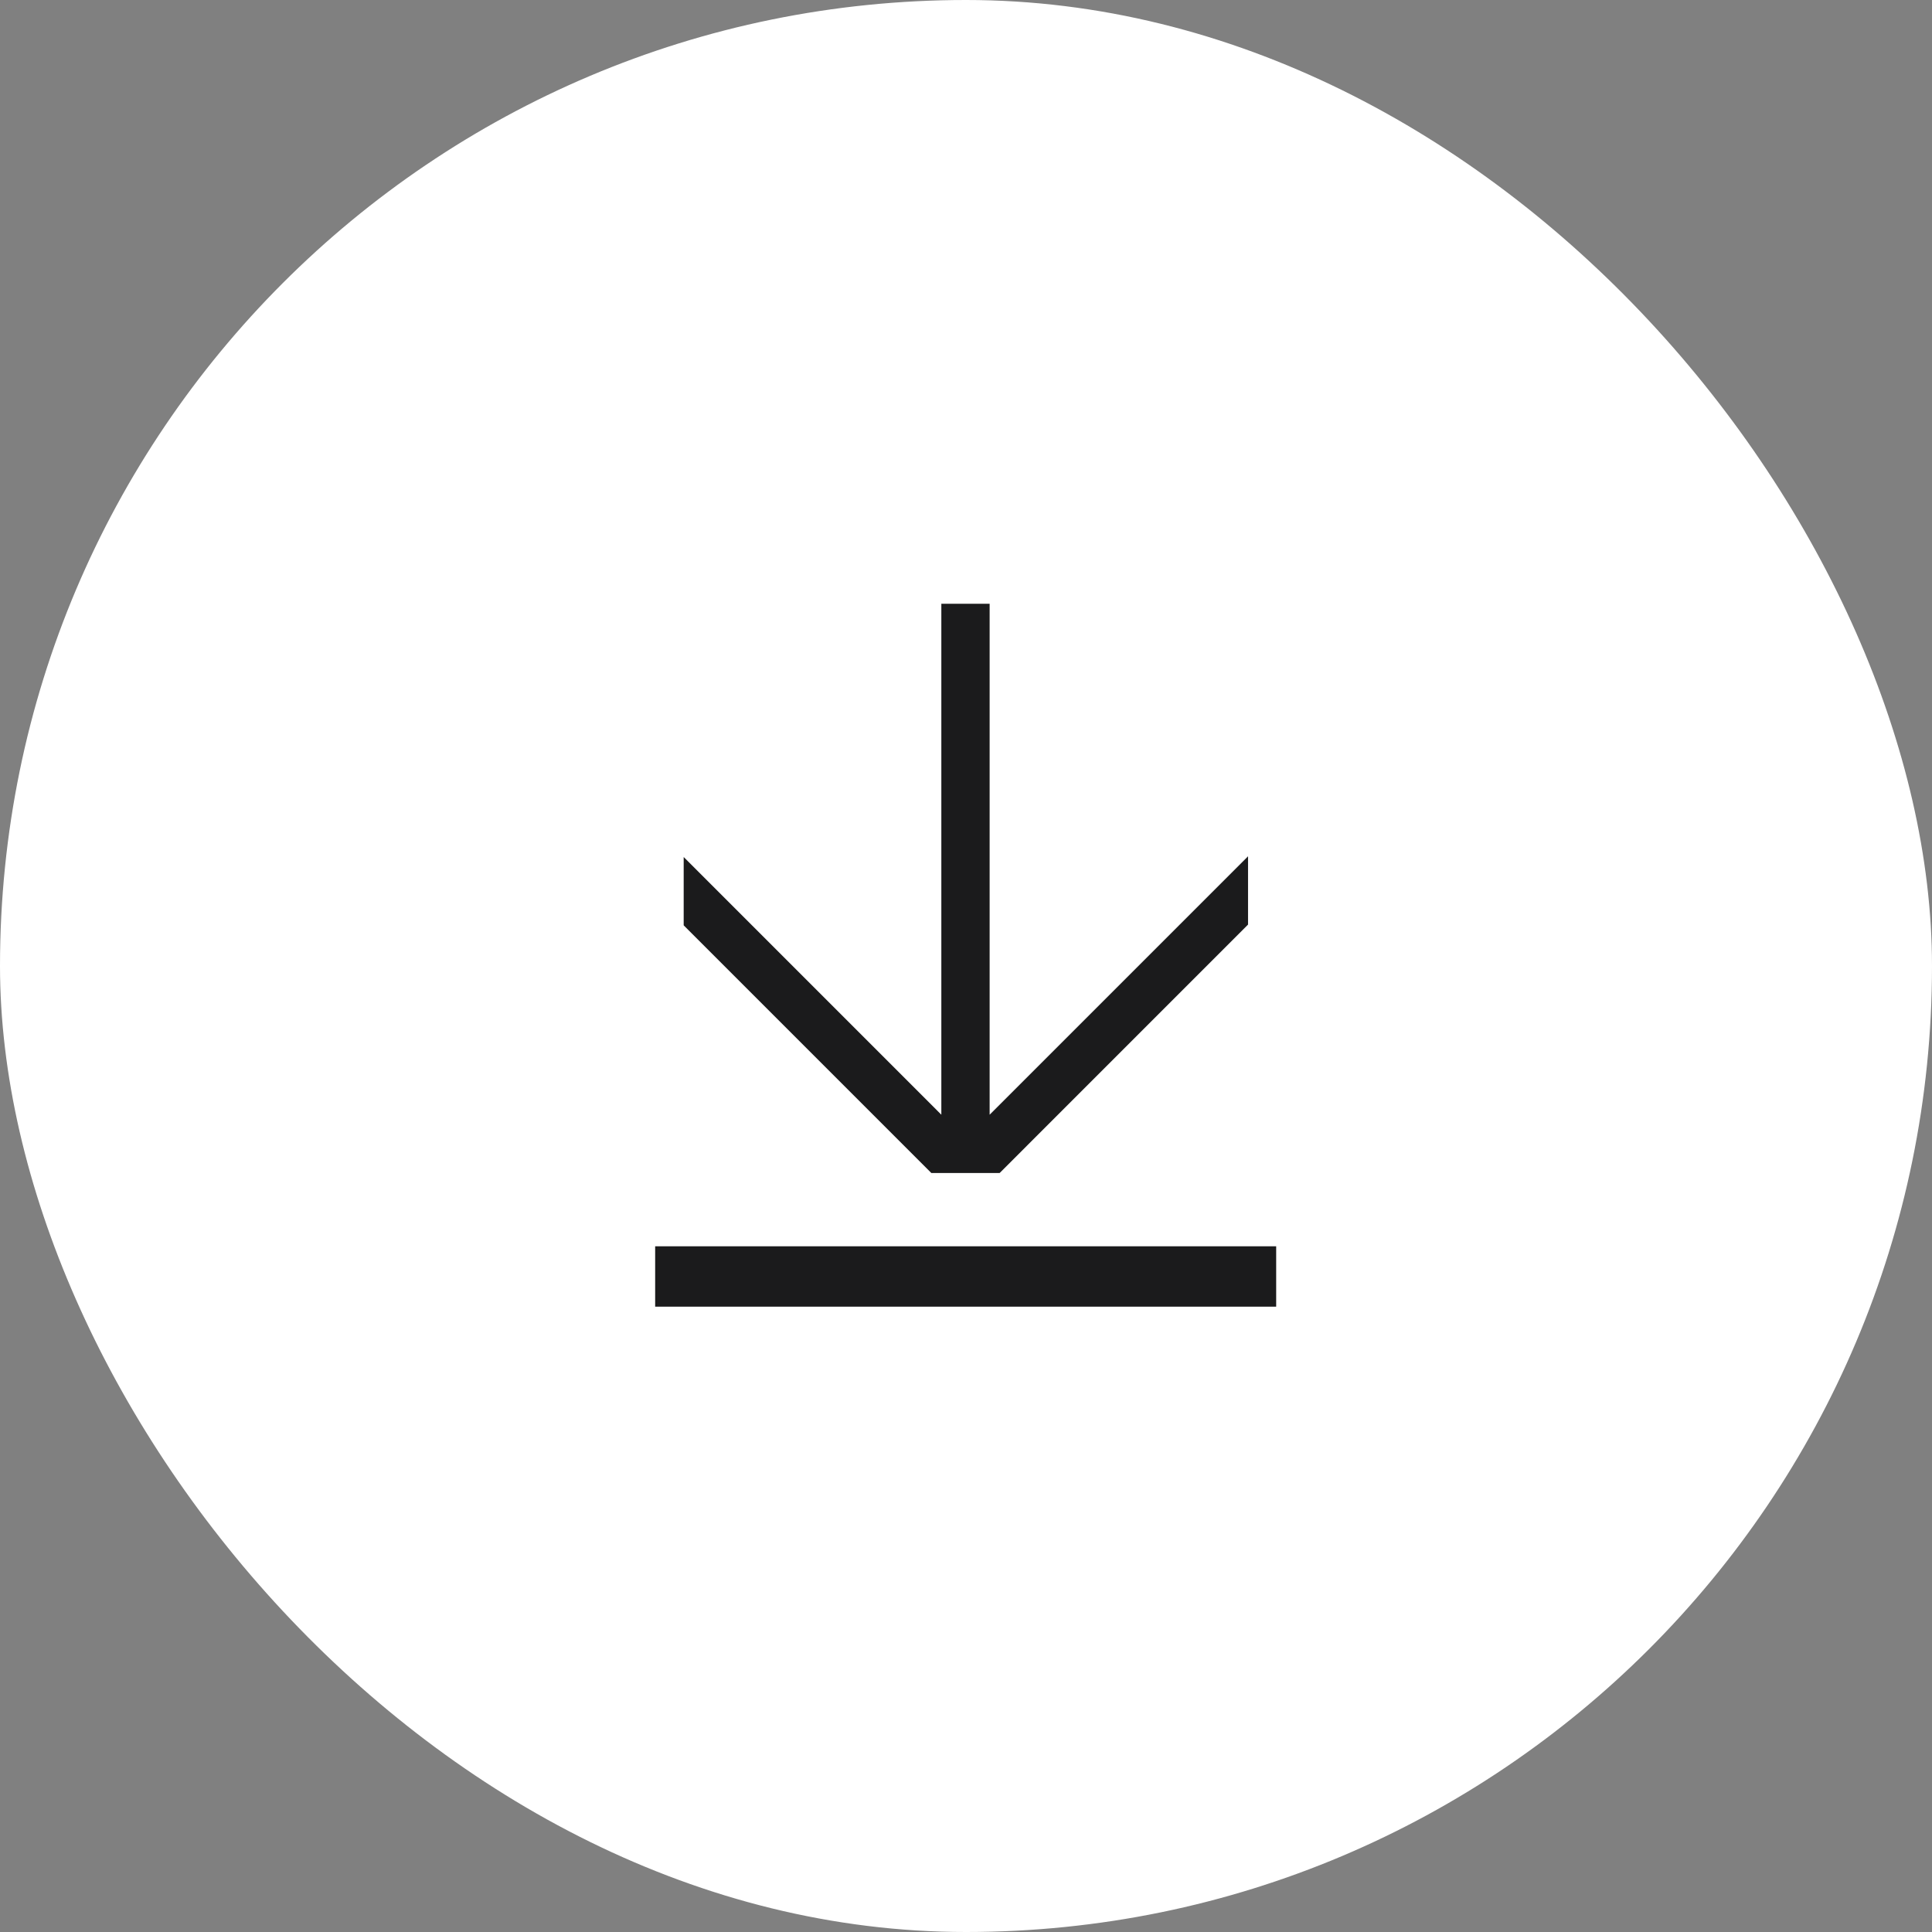
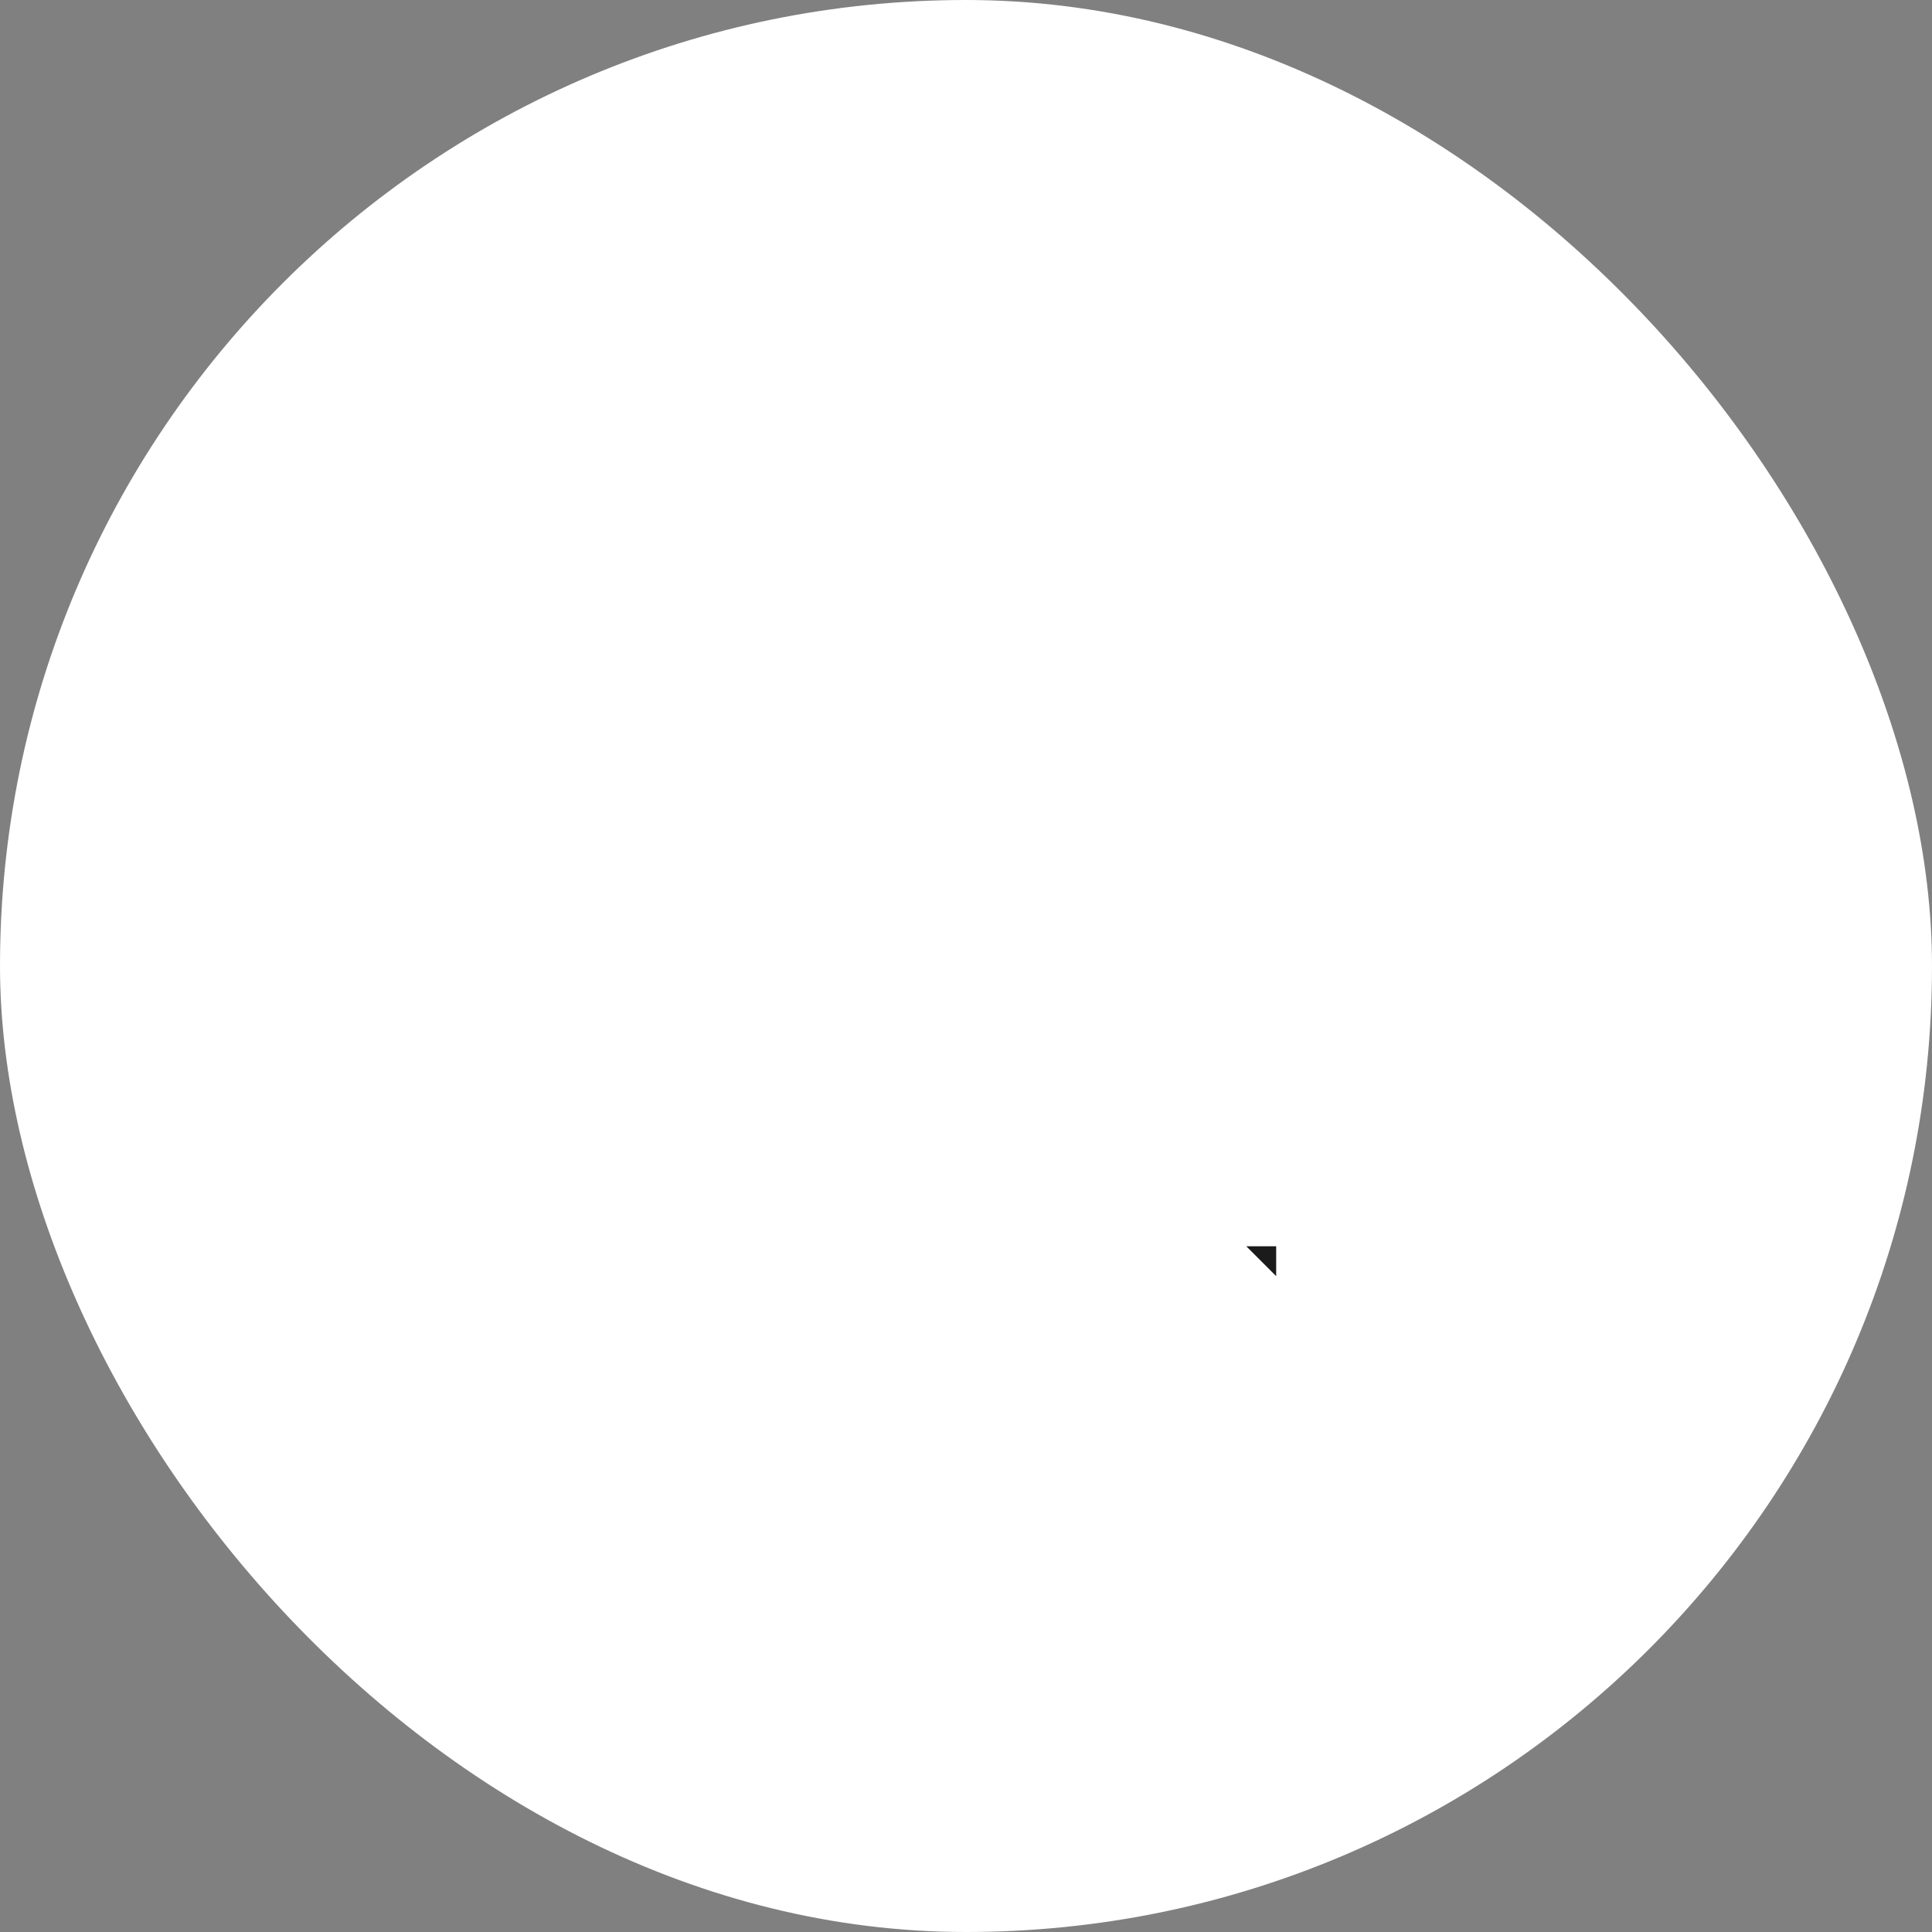
<svg xmlns="http://www.w3.org/2000/svg" fill="none" viewBox="0 0 64 64">
  <rect x="0" y="0" width="64" height="64" fill="#808080" stroke="none" />
  <rect width="64" height="64" fill="#fff" rx="32" />
  <g clip-path="url(#a)">
-     <path fill="#1B1B1C" fill-rule="evenodd" d="m32.783 36.926 8.56-8.56v2.262l-8.229 8.23h-2.262l-8.204-8.205V28.39l8.535 8.536V20h1.6v16.926Z" clip-rule="evenodd" />
    <path stroke="#1B1B1C" stroke-width="2" d="M21.703 42.285h20.572" />
  </g>
  <defs>
    <clipPath id="a">
-       <path fill="#fff" d="M20 20h24v24H20z" />
+       <path fill="#fff" d="M20 20h24v24z" />
    </clipPath>
  </defs>
</svg>